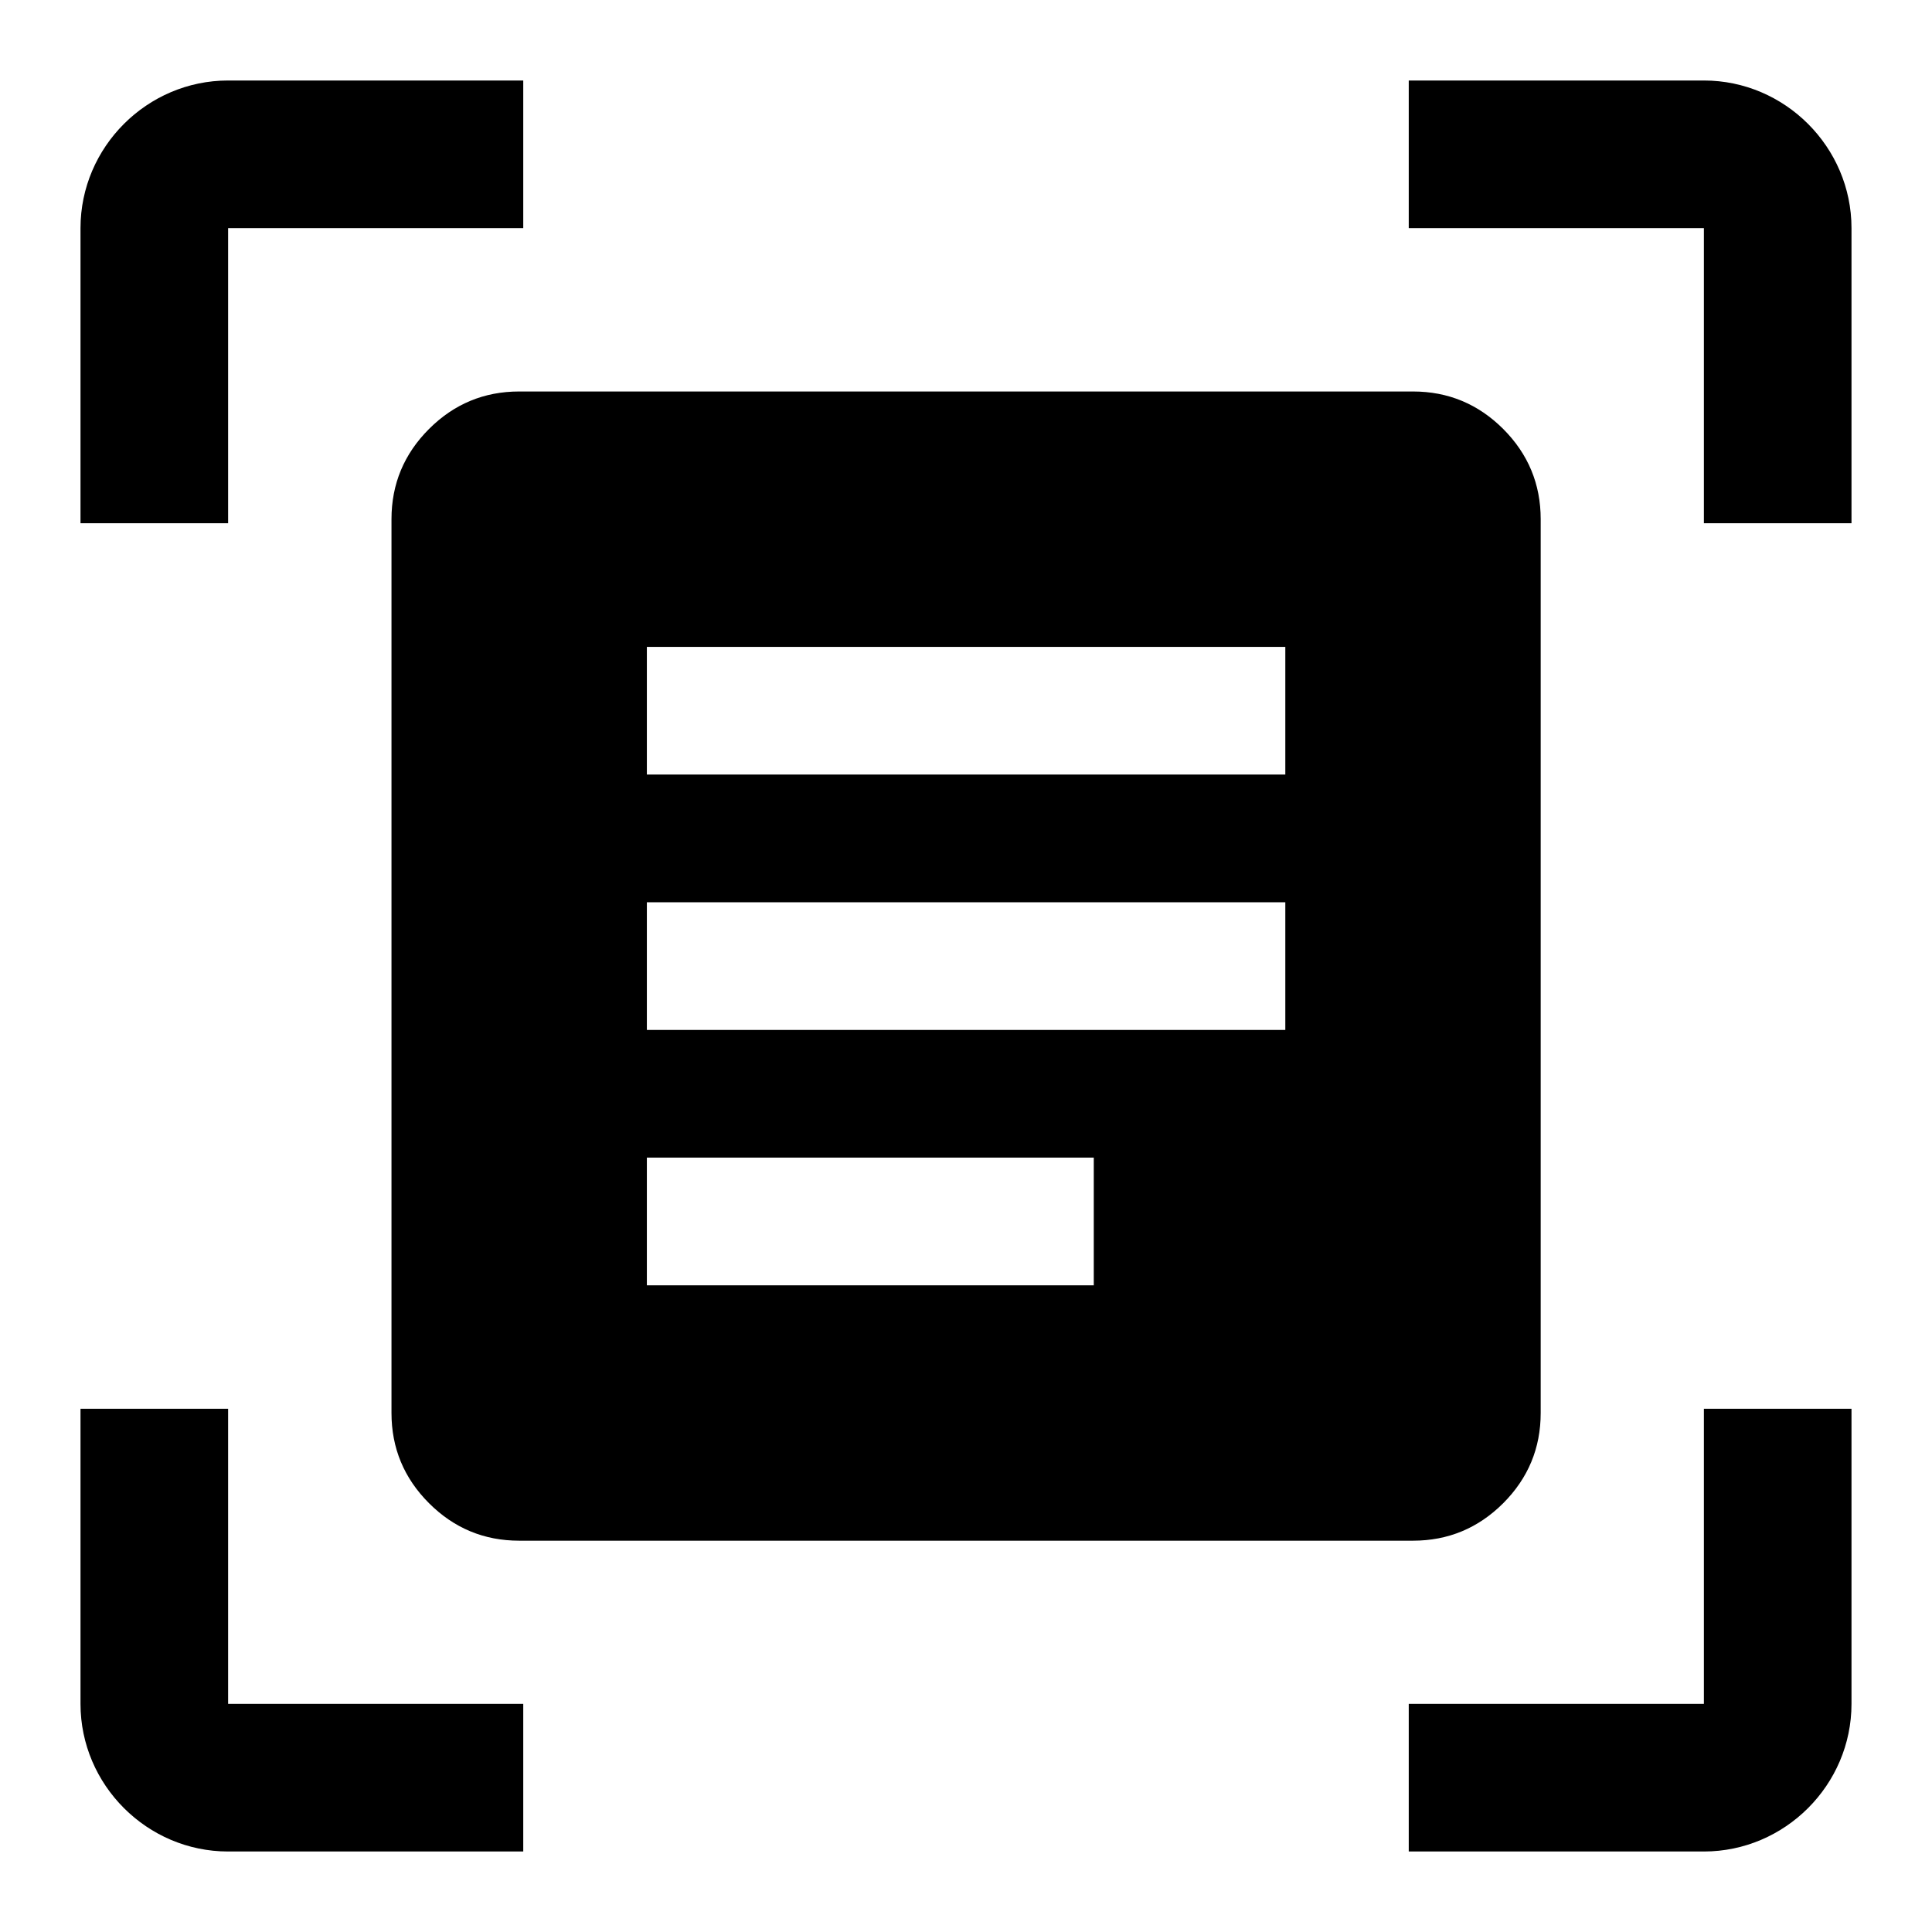
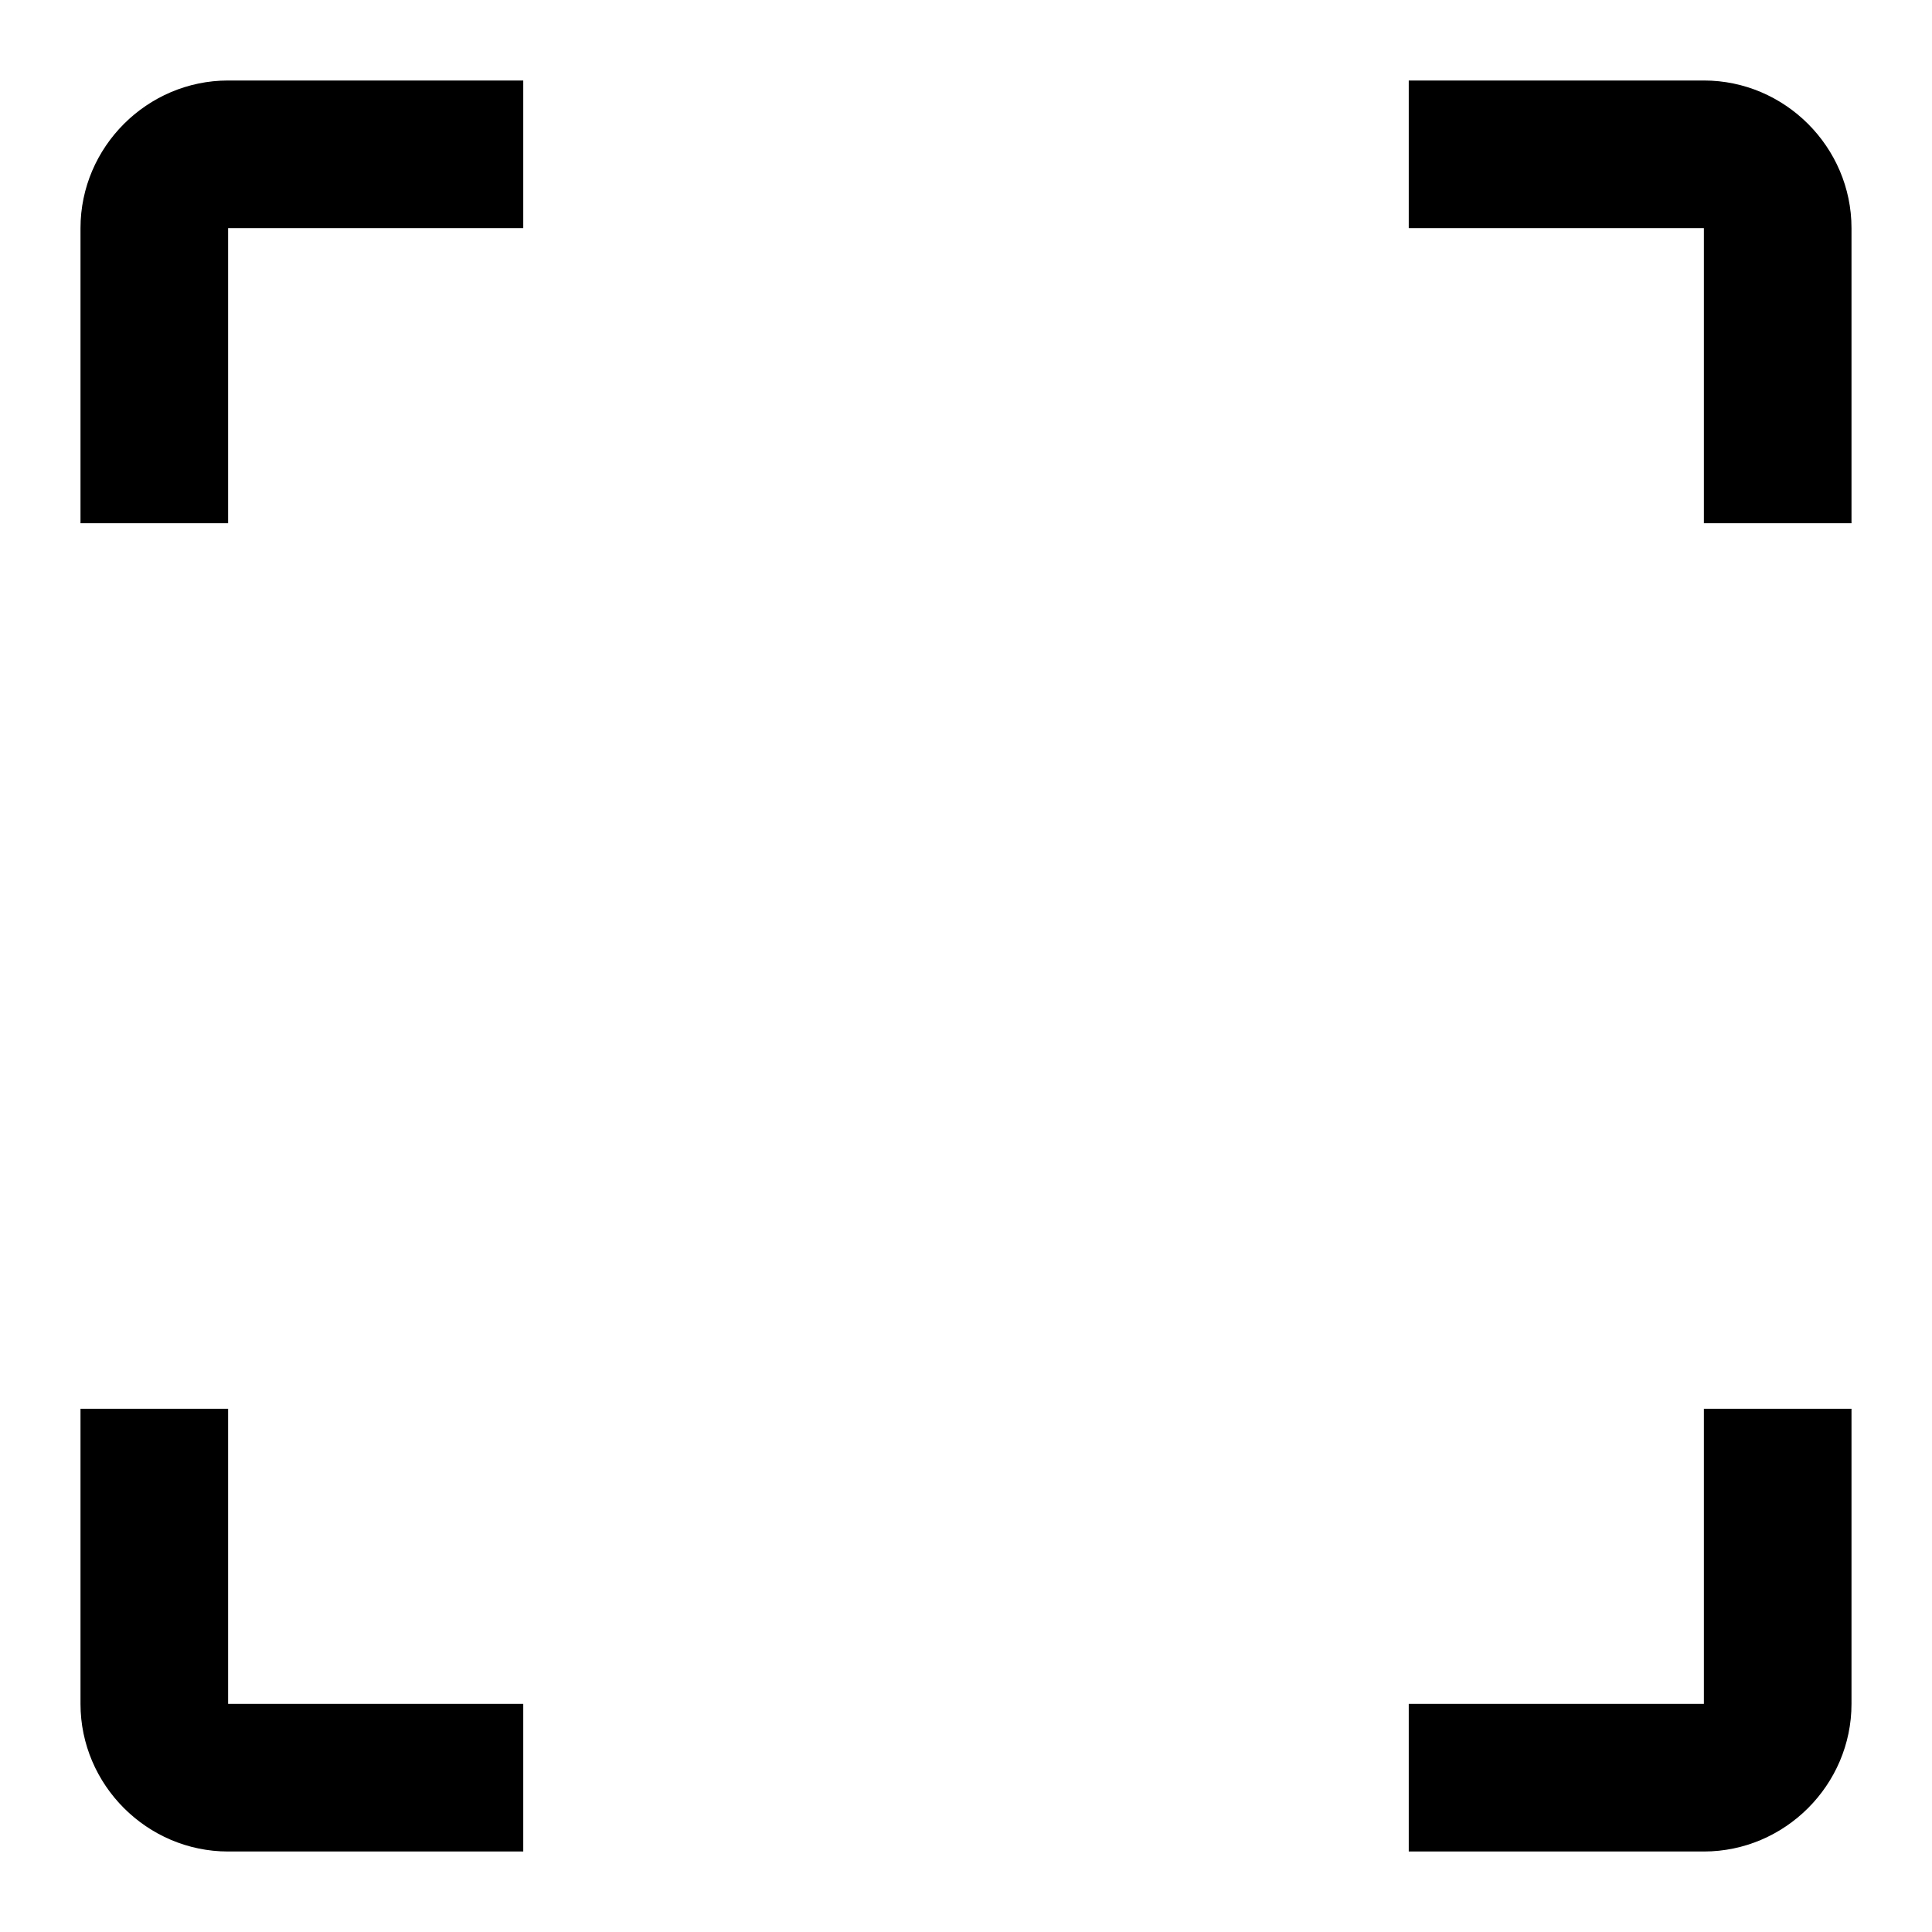
<svg xmlns="http://www.w3.org/2000/svg" width="100%" height="100%" viewBox="0 0 24 24" version="1.1" xml:space="preserve" style="fill-rule:evenodd;clip-rule:evenodd;stroke-linejoin:round;stroke-miterlimit:2;">
  <g transform="matrix(1.1,0,0,1.1,-1.2,-1.2)">
    <path d="M22,20.333C22,21.248 21.248,22 20.333,22L17,22L17,20.333L20.333,20.333L20.333,17L22,17L22,20.333ZM3.667,22C2.752,22 2,21.248 2,20.333L2,17L3.667,17L3.667,20.333L7,20.333L7,22L3.667,22ZM2,3.667C2,2.752 2.752,2 3.667,2L7,2L7,3.667L3.667,3.667L3.667,7L2,7L2,3.667ZM20.333,2C21.248,2 22,2.752 22,3.667L22,7L20.333,7L20.333,3.667L17,3.667L17,2L20.333,2Z" style="fill-rule:nonzero;" />
    <g transform="matrix(0.721,0,0,0.721,3.349,3.349)">
-       <path d="M5,21C4.45,21 3.979,20.804 3.588,20.413C3.196,20.021 3,19.55 3,19L3,5C3,4.45 3.196,3.979 3.588,3.587C3.979,3.196 4.45,3 5,3L19,3C19.55,3 20.021,3.196 20.413,3.587C20.804,3.979 21,4.45 21,5L21,19C21,19.55 20.804,20.021 20.413,20.413C20.021,20.804 19.55,21 19,21L5,21ZM7,17L14,17L14,15L7,15L7,17ZM7,13L17,13L17,11L7,11L7,13ZM7,9L17,9L17,7L7,7L7,9Z" style="fill-rule:nonzero;" />
-     </g>
+       </g>
  </g>
</svg>